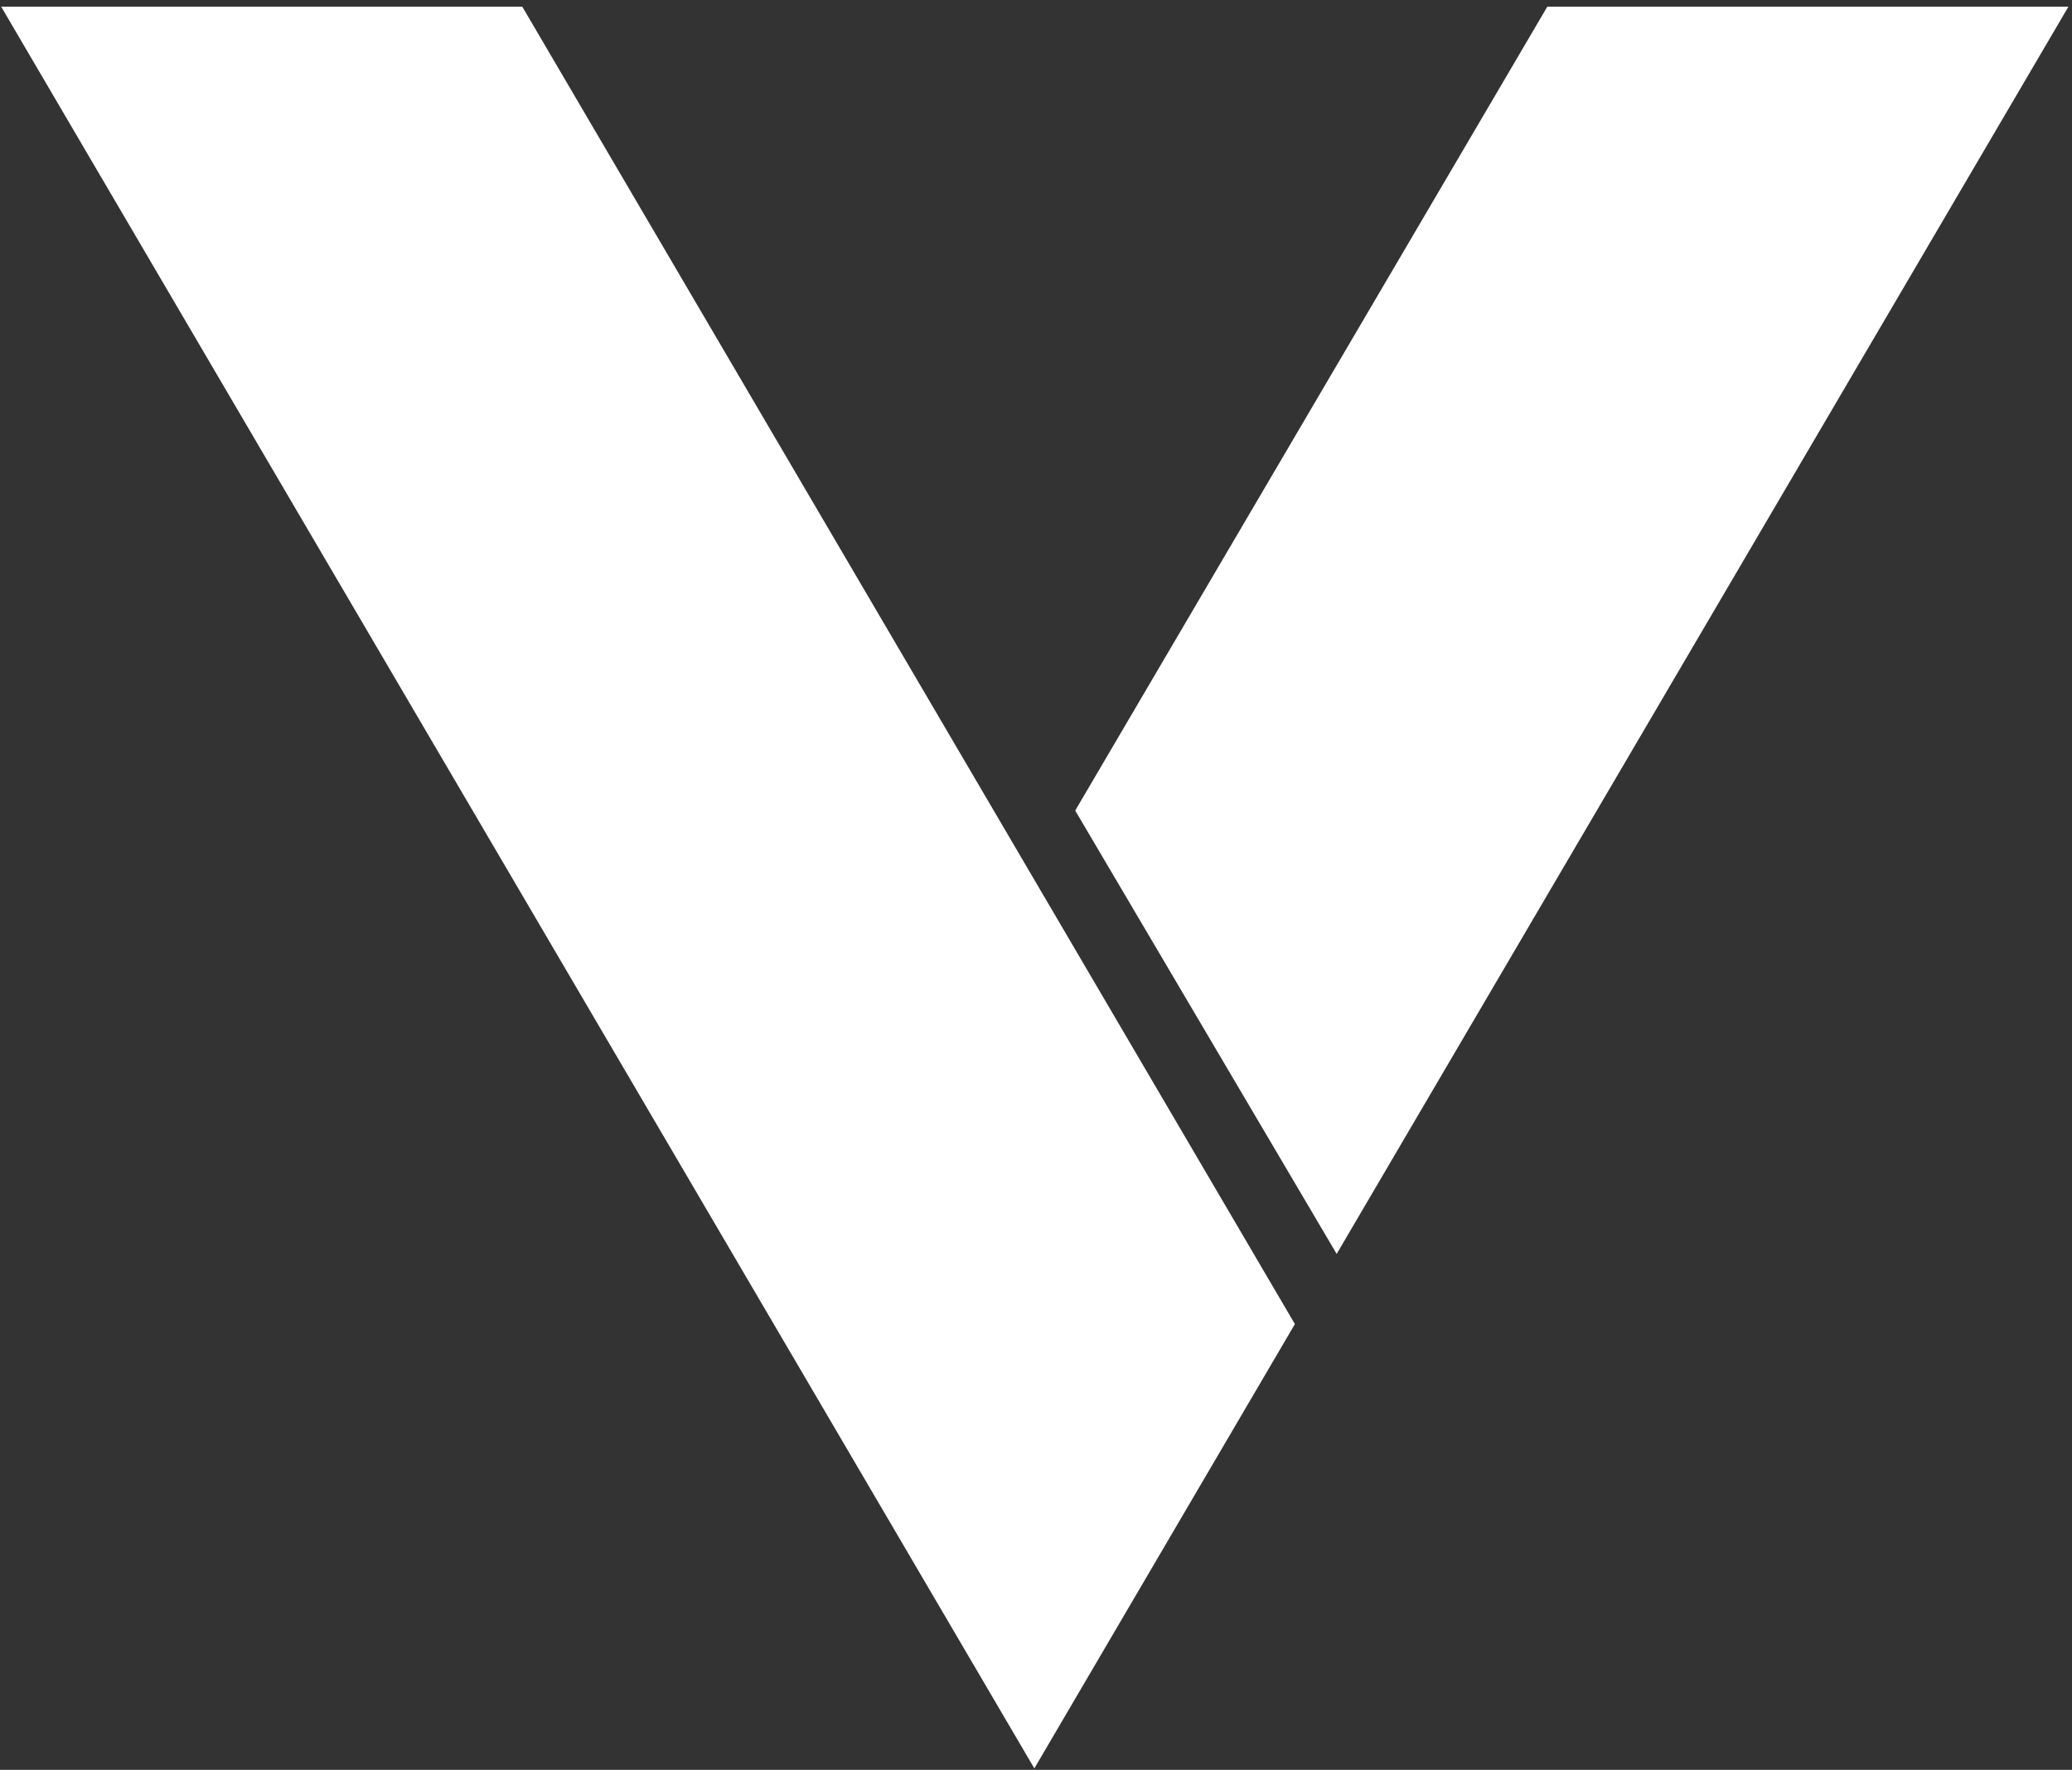
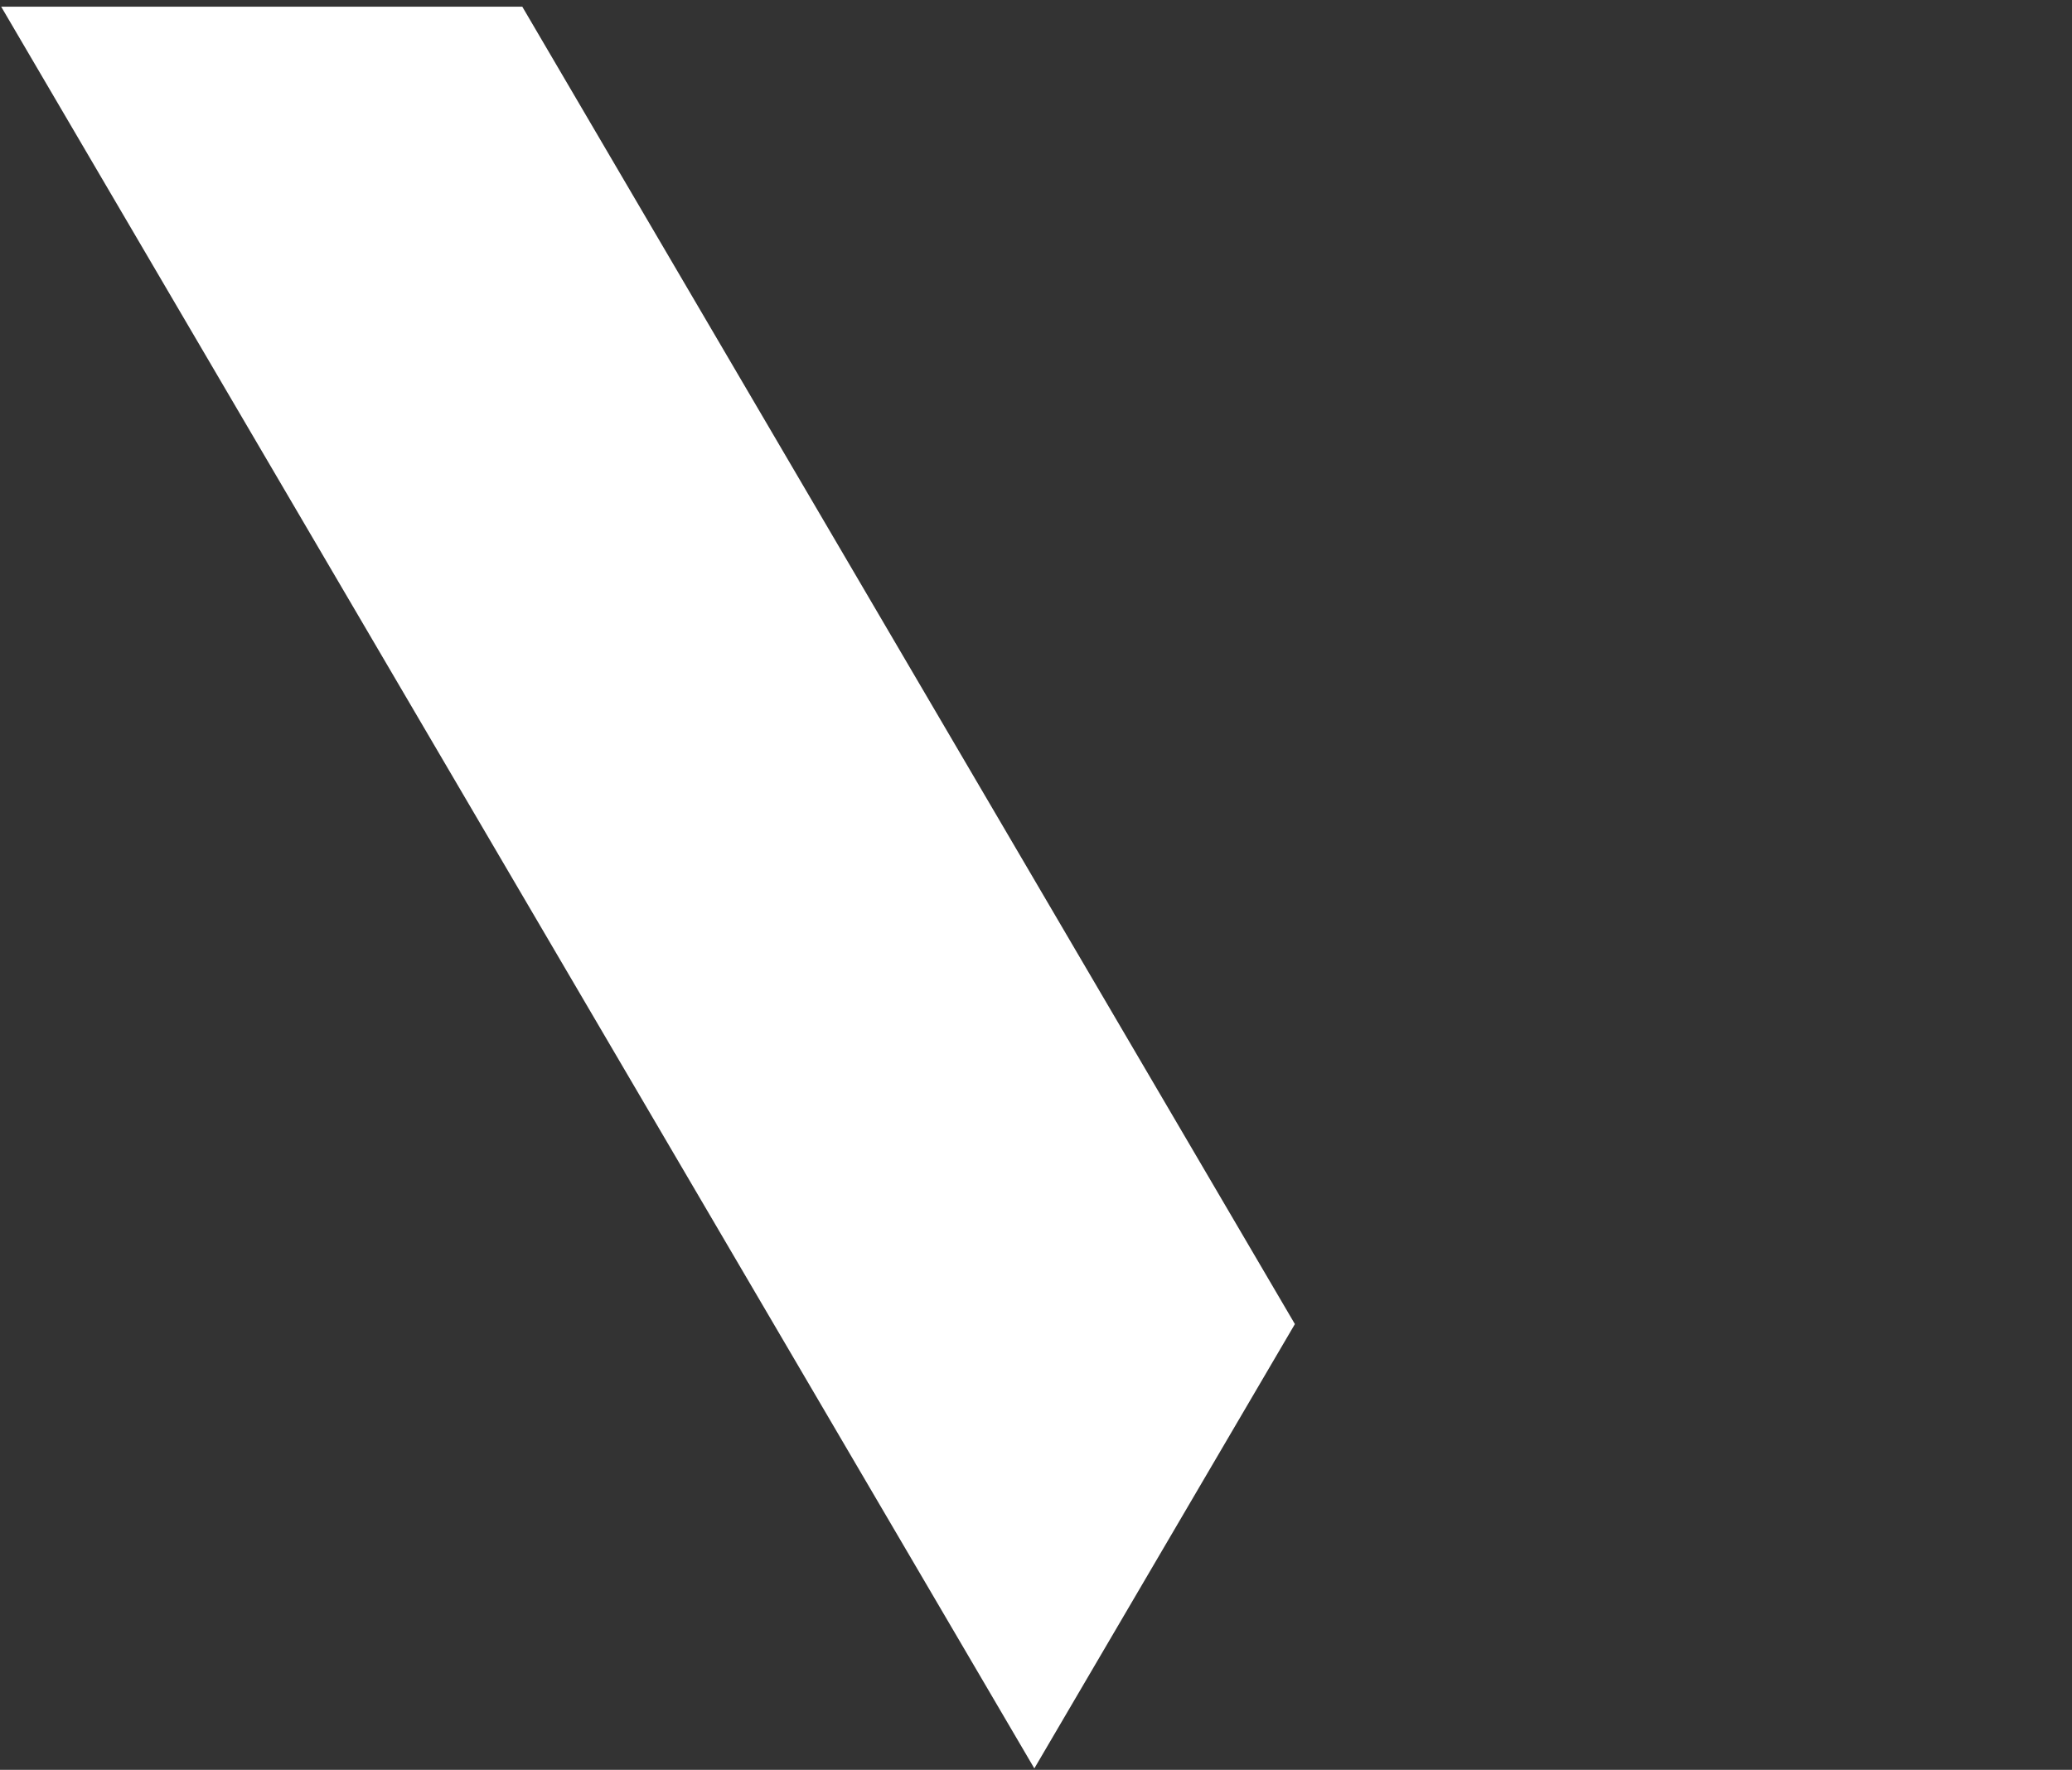
<svg xmlns="http://www.w3.org/2000/svg" width="254" height="217" viewBox="0 0 254 217" fill="none">
  <rect x="0" y="0" width="254" height="217" fill="#333333" stroke="none" />
-   <path d="M189.678 0.822L131.806 99.383L163.858 153.742L253.56 0.822H189.678Z" fill="white" />
  <path d="M0.146 0.822L126.796 216.822L158.737 162.344L64.028 0.822H0.146Z" fill="white" />
</svg>